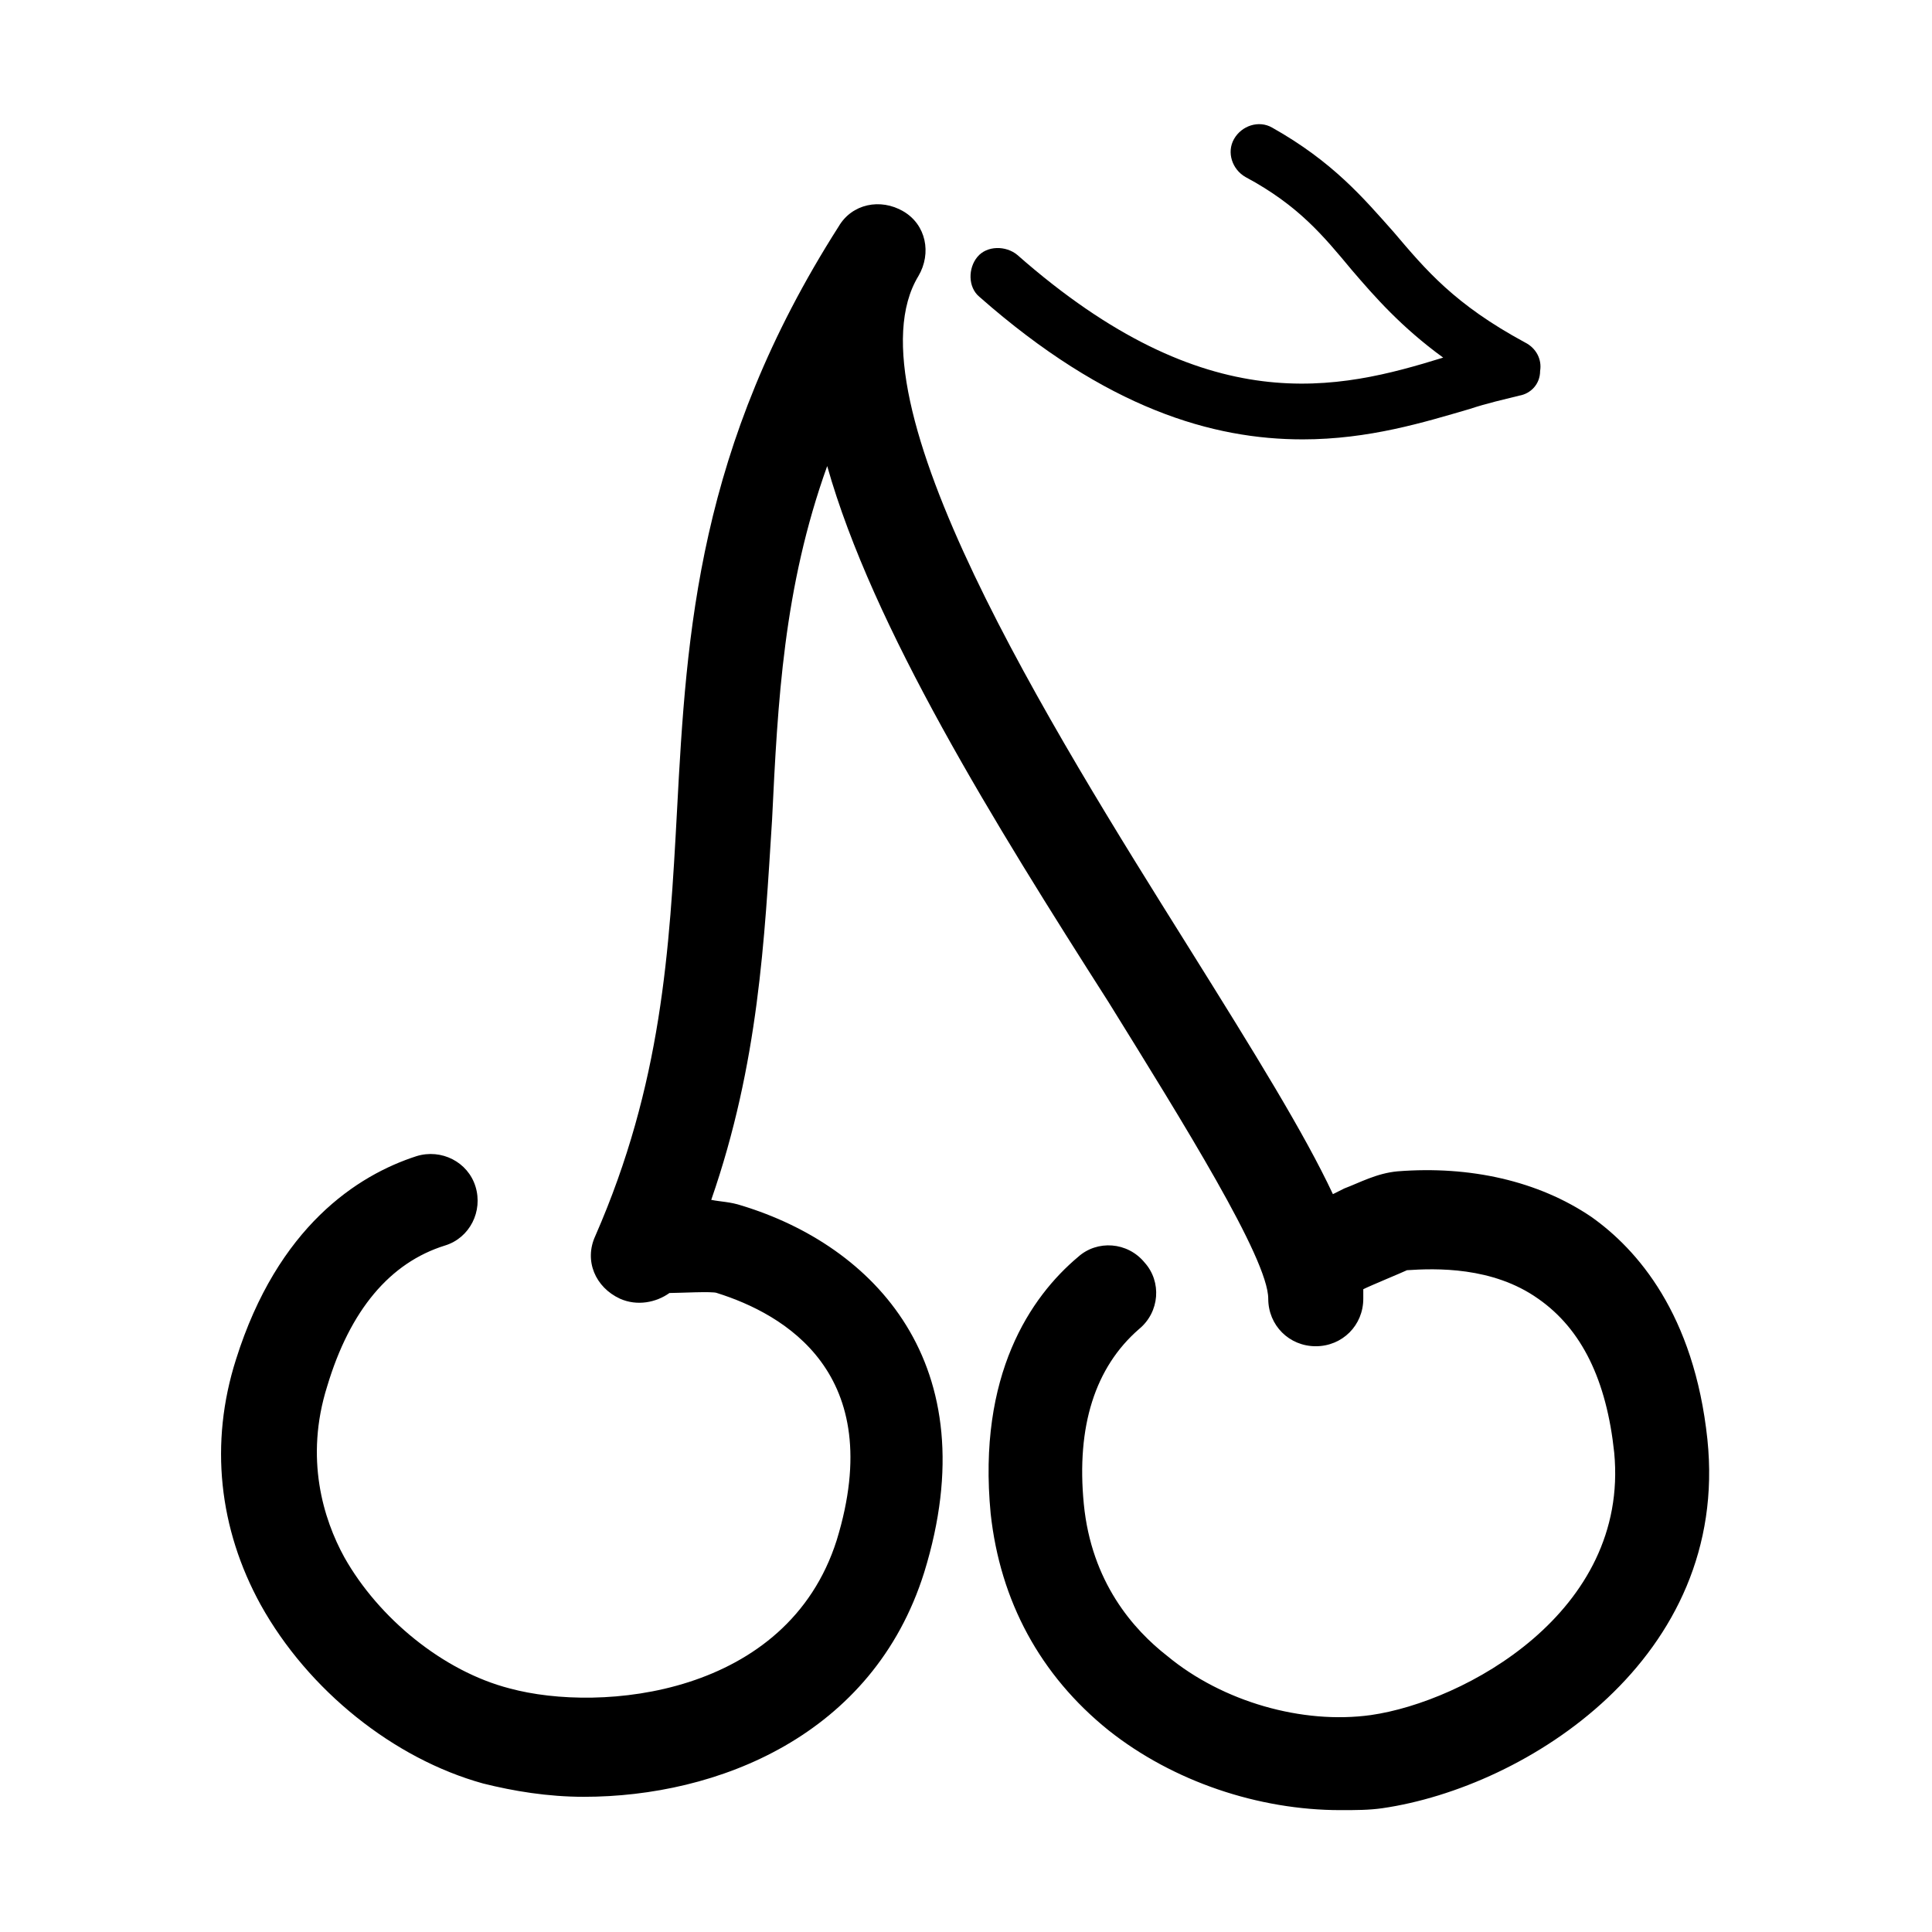
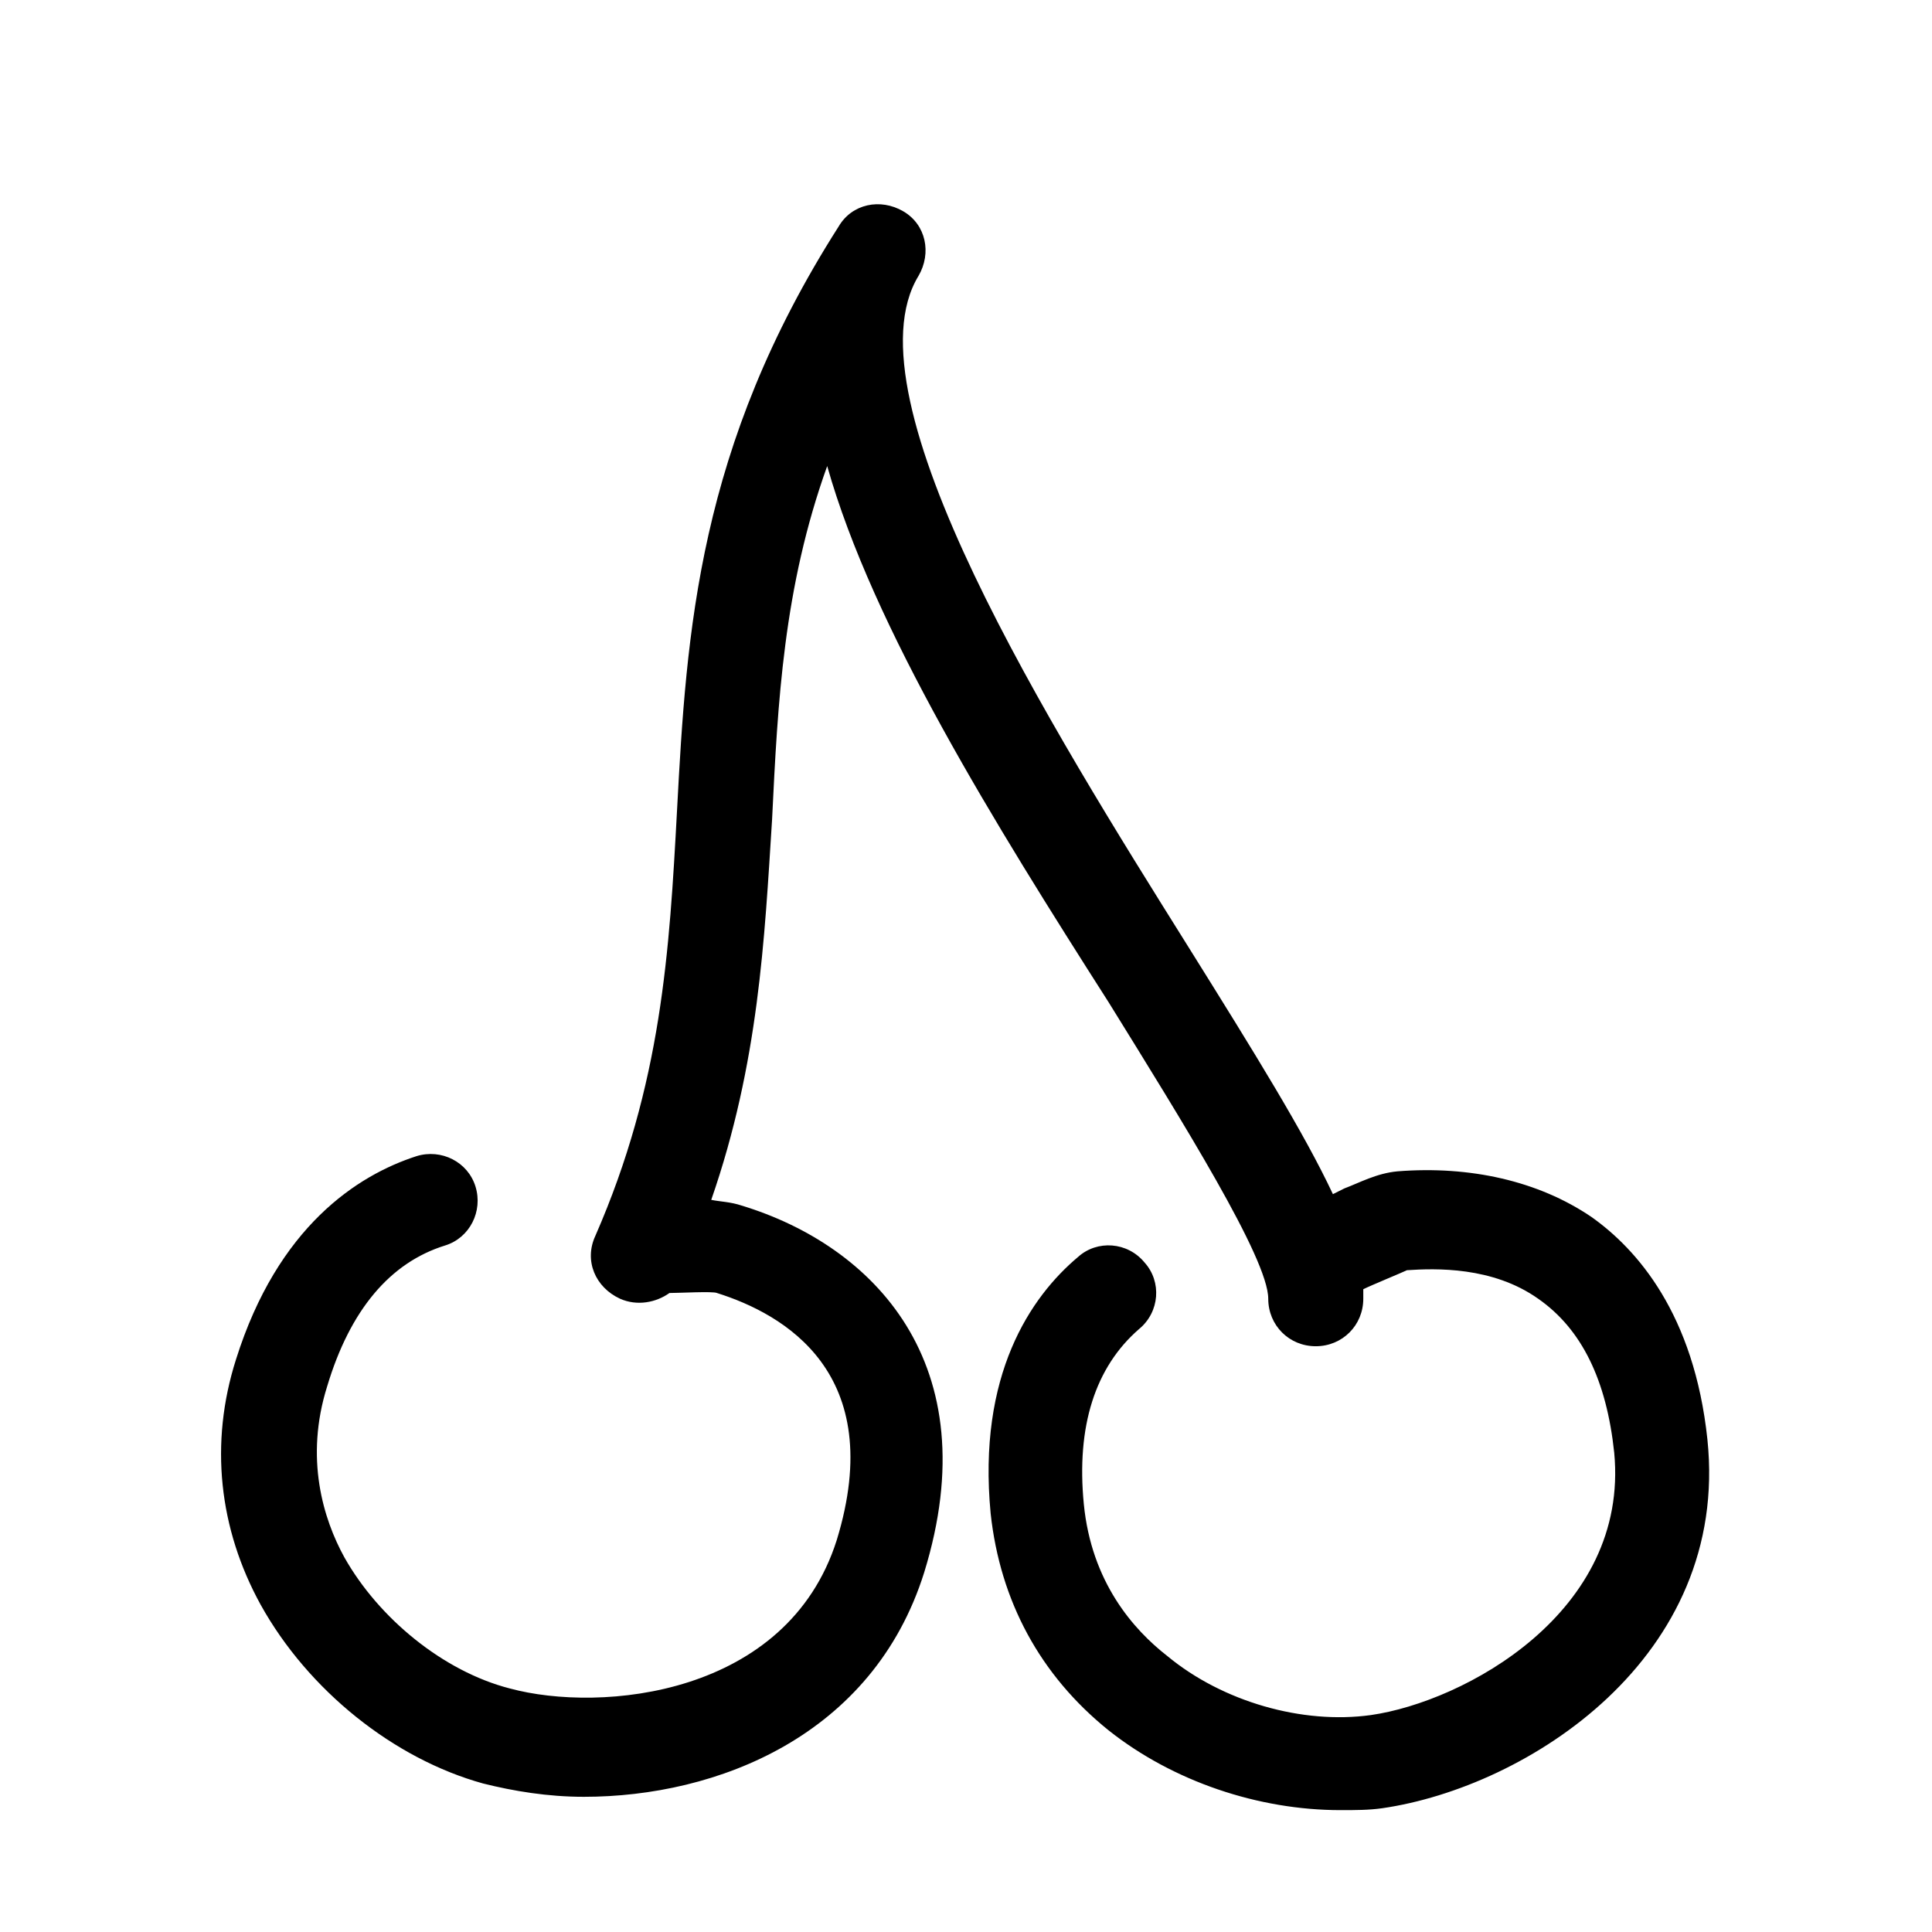
<svg xmlns="http://www.w3.org/2000/svg" fill="#000000" width="800px" height="800px" version="1.1" viewBox="144 144 512 512">
  <g>
-     <path d="m596.48 525.45c-3.527-33.25-18.641-50.383-30.73-58.945-14.105-9.574-32.242-13.602-51.387-12.09-5.543 0.504-10.078 3.023-14.105 4.535-1.008 0.504-2.016 1.008-3.023 1.512-7.559-16.121-20.656-37.281-38.289-65.496-36.273-57.938-91.191-145.6-71.539-177.84 3.527-6.047 2.016-13.602-4.031-17.129-6.047-3.527-13.602-2.016-17.129 4.031-37.281 58.441-40.305 107.31-42.824 154.67-2.016 37.281-4.031 72.547-21.664 112.85-3.023 6.551 0 13.602 6.551 16.625 4.535 2.016 9.574 1.008 13.098-1.512 2.519 0 11.586-0.504 12.594 0 17.633 5.543 45.344 21.16 31.738 65.496-13.098 41.312-62.473 45.848-86.656 39.297-17.633-4.535-34.762-18.641-43.832-34.762-5.543-10.078-10.578-26.199-4.535-45.344 6.047-20.152 16.625-32.746 31.234-37.281 6.551-2.016 10.078-9.07 8.062-15.617-2.016-6.551-9.07-10.078-15.617-8.062-15.617 5.039-36.777 18.641-47.863 53.906-7.055 22.168-4.535 44.84 6.551 64.992 12.594 22.672 35.266 40.809 58.945 47.359 8.062 2.016 17.129 3.527 26.703 3.527 35.266 0 76.578-16.121 90.184-59.449 17.129-55.418-13.602-86.656-48.367-97.234-3.023-1.008-5.543-1.008-8.062-1.512 12.594-36.273 14.105-69.023 16.121-100.76 1.512-31.234 3.023-61.465 14.609-93.707 12.09 42.824 44.336 94.715 74.562 142.07 19.648 31.738 42.32 68.016 42.32 78.594 0 7.055 5.543 12.594 12.594 12.594 7.055 0 12.594-5.543 12.594-12.594v-2.519c2.016-1.008 10.578-4.535 11.586-5.039 7.559-0.504 22.672-1.008 34.762 7.559 11.586 8.062 18.137 21.664 20.152 40.809 4.031 42.32-39.801 66-64.488 69.527-18.137 2.519-39.297-3.527-53.906-15.617-9.07-7.055-20.152-19.648-22.168-40.305-2.016-20.656 3.023-36.273 14.609-46.352 5.543-4.535 6.047-12.594 1.512-17.633-4.535-5.543-12.594-6.047-17.633-1.512-12.594 10.578-26.703 31.234-23.176 68.016 2.519 23.176 13.098 42.824 31.234 57.434 17.129 13.602 39.801 21.16 61.465 21.16 4.031 0 7.559 0 11.082-0.504 38.301-5.547 92.211-39.805 86.164-97.746z" />
-     <path d="m489.17 260.44c17.633 0 32.242-4.535 44.336-8.062 4.535-1.512 9.07-2.519 13.098-3.527 3.023-0.504 5.543-3.023 5.543-6.551 0.504-3.023-1.008-6.047-4.031-7.559-18.641-10.078-26.199-19.145-34.762-29.223-8.062-9.07-16.121-18.641-32.242-27.711-3.527-2.016-8.062-0.504-10.078 3.023-2.016 3.527-0.504 8.062 3.023 10.078 14.105 7.559 20.656 15.617 28.215 24.688 6.047 7.055 13.098 15.113 24.184 23.176-27.711 8.566-62.473 17.129-112.85-27.207-3.023-2.519-8.062-2.519-10.578 0.504-2.519 3.023-2.519 8.062 0.504 10.578 33.75 29.734 61.961 37.793 85.641 37.793z" />
+     <path d="m596.48 525.45c-3.527-33.25-18.641-50.383-30.73-58.945-14.105-9.574-32.242-13.602-51.387-12.09-5.543 0.504-10.078 3.023-14.105 4.535-1.008 0.504-2.016 1.008-3.023 1.512-7.559-16.121-20.656-37.281-38.289-65.496-36.273-57.938-91.191-145.6-71.539-177.84 3.527-6.047 2.016-13.602-4.031-17.129-6.047-3.527-13.602-2.016-17.129 4.031-37.281 58.441-40.305 107.31-42.824 154.67-2.016 37.281-4.031 72.547-21.664 112.85-3.023 6.551 0 13.602 6.551 16.625 4.535 2.016 9.574 1.008 13.098-1.512 2.519 0 11.586-0.504 12.594 0 17.633 5.543 45.344 21.16 31.738 65.496-13.098 41.312-62.473 45.848-86.656 39.297-17.633-4.535-34.762-18.641-43.832-34.762-5.543-10.078-10.578-26.199-4.535-45.344 6.047-20.152 16.625-32.746 31.234-37.281 6.551-2.016 10.078-9.07 8.062-15.617-2.016-6.551-9.07-10.078-15.617-8.062-15.617 5.039-36.777 18.641-47.863 53.906-7.055 22.168-4.535 44.84 6.551 64.992 12.594 22.672 35.266 40.809 58.945 47.359 8.062 2.016 17.129 3.527 26.703 3.527 35.266 0 76.578-16.121 90.184-59.449 17.129-55.418-13.602-86.656-48.367-97.234-3.023-1.008-5.543-1.008-8.062-1.512 12.594-36.273 14.105-69.023 16.121-100.76 1.512-31.234 3.023-61.465 14.609-93.707 12.09 42.824 44.336 94.715 74.562 142.07 19.648 31.738 42.32 68.016 42.32 78.594 0 7.055 5.543 12.594 12.594 12.594 7.055 0 12.594-5.543 12.594-12.594v-2.519c2.016-1.008 10.578-4.535 11.586-5.039 7.559-0.504 22.672-1.008 34.762 7.559 11.586 8.062 18.137 21.664 20.152 40.809 4.031 42.32-39.801 66-64.488 69.527-18.137 2.519-39.297-3.527-53.906-15.617-9.07-7.055-20.152-19.648-22.168-40.305-2.016-20.656 3.023-36.273 14.609-46.352 5.543-4.535 6.047-12.594 1.512-17.633-4.535-5.543-12.594-6.047-17.633-1.512-12.594 10.578-26.703 31.234-23.176 68.016 2.519 23.176 13.098 42.824 31.234 57.434 17.129 13.602 39.801 21.16 61.465 21.16 4.031 0 7.559 0 11.082-0.504 38.301-5.547 92.211-39.805 86.164-97.746" />
  </g>
</svg>